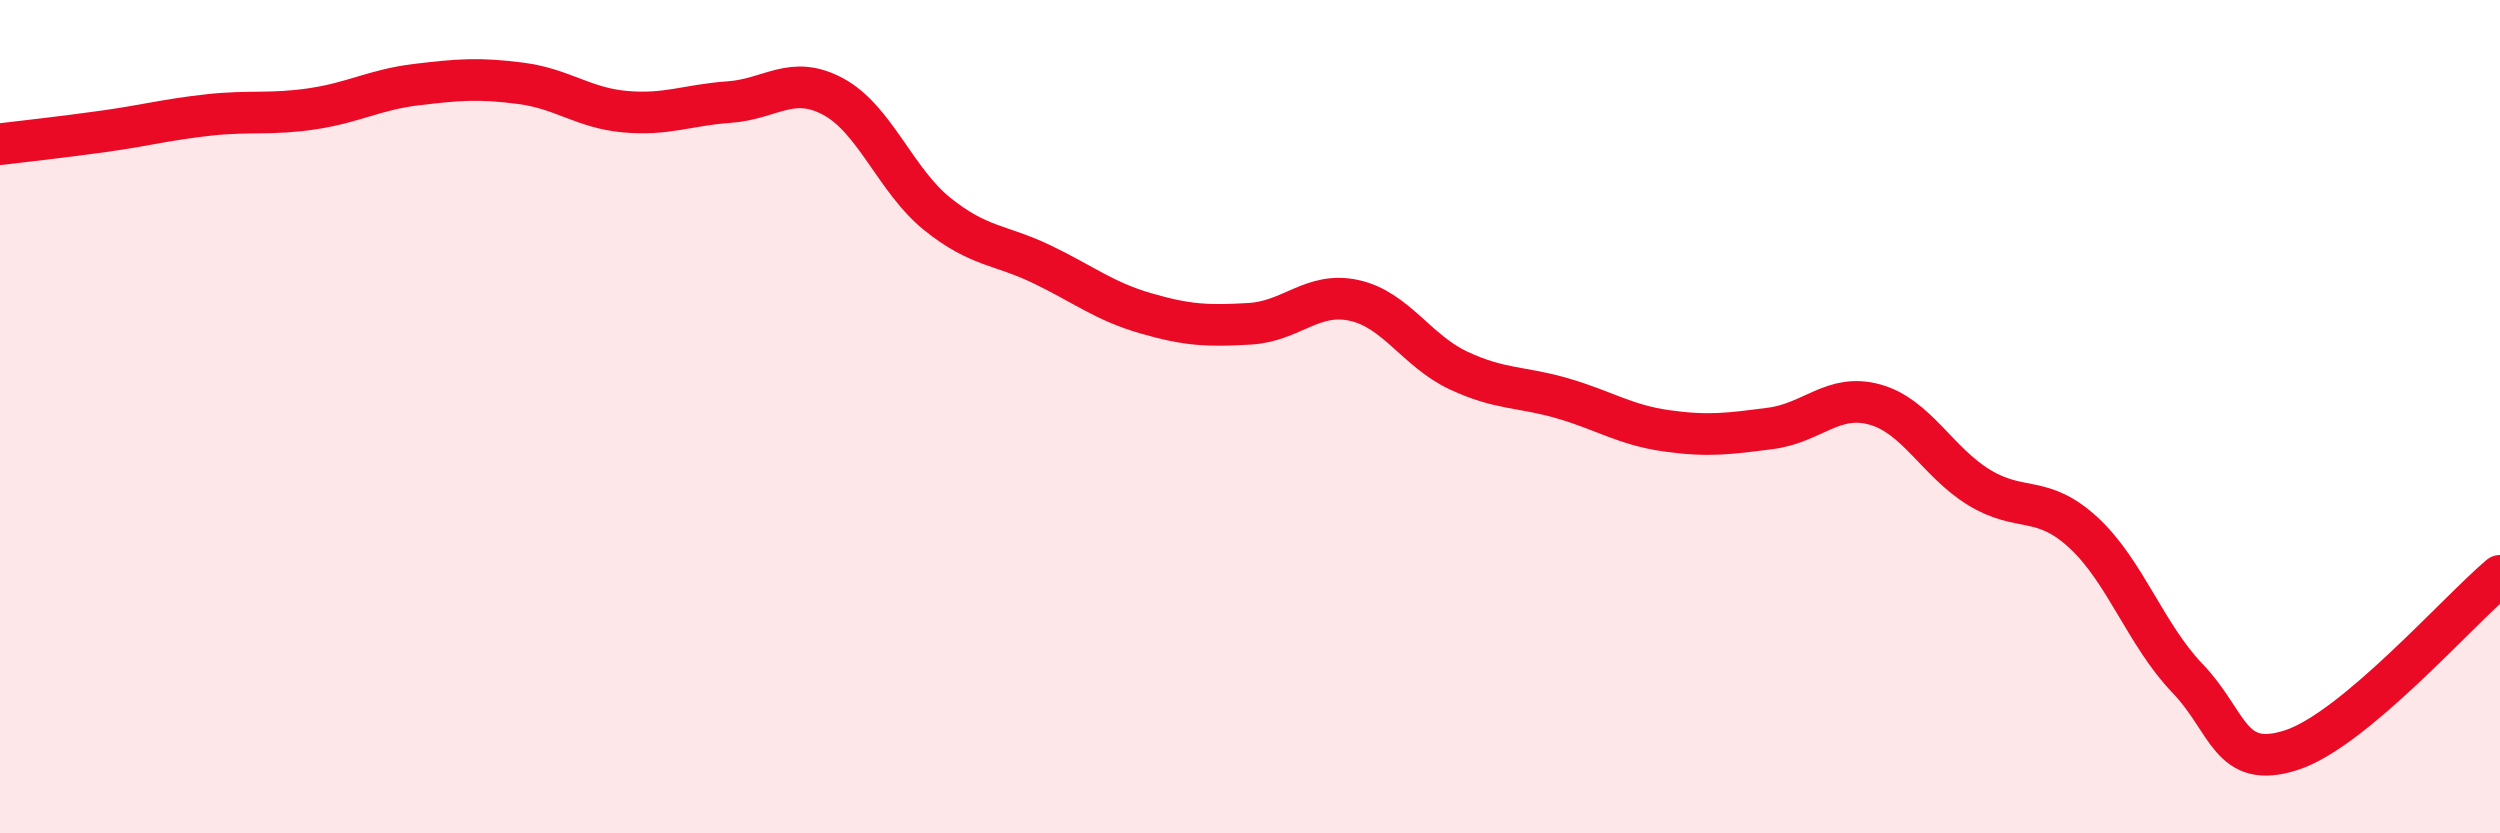
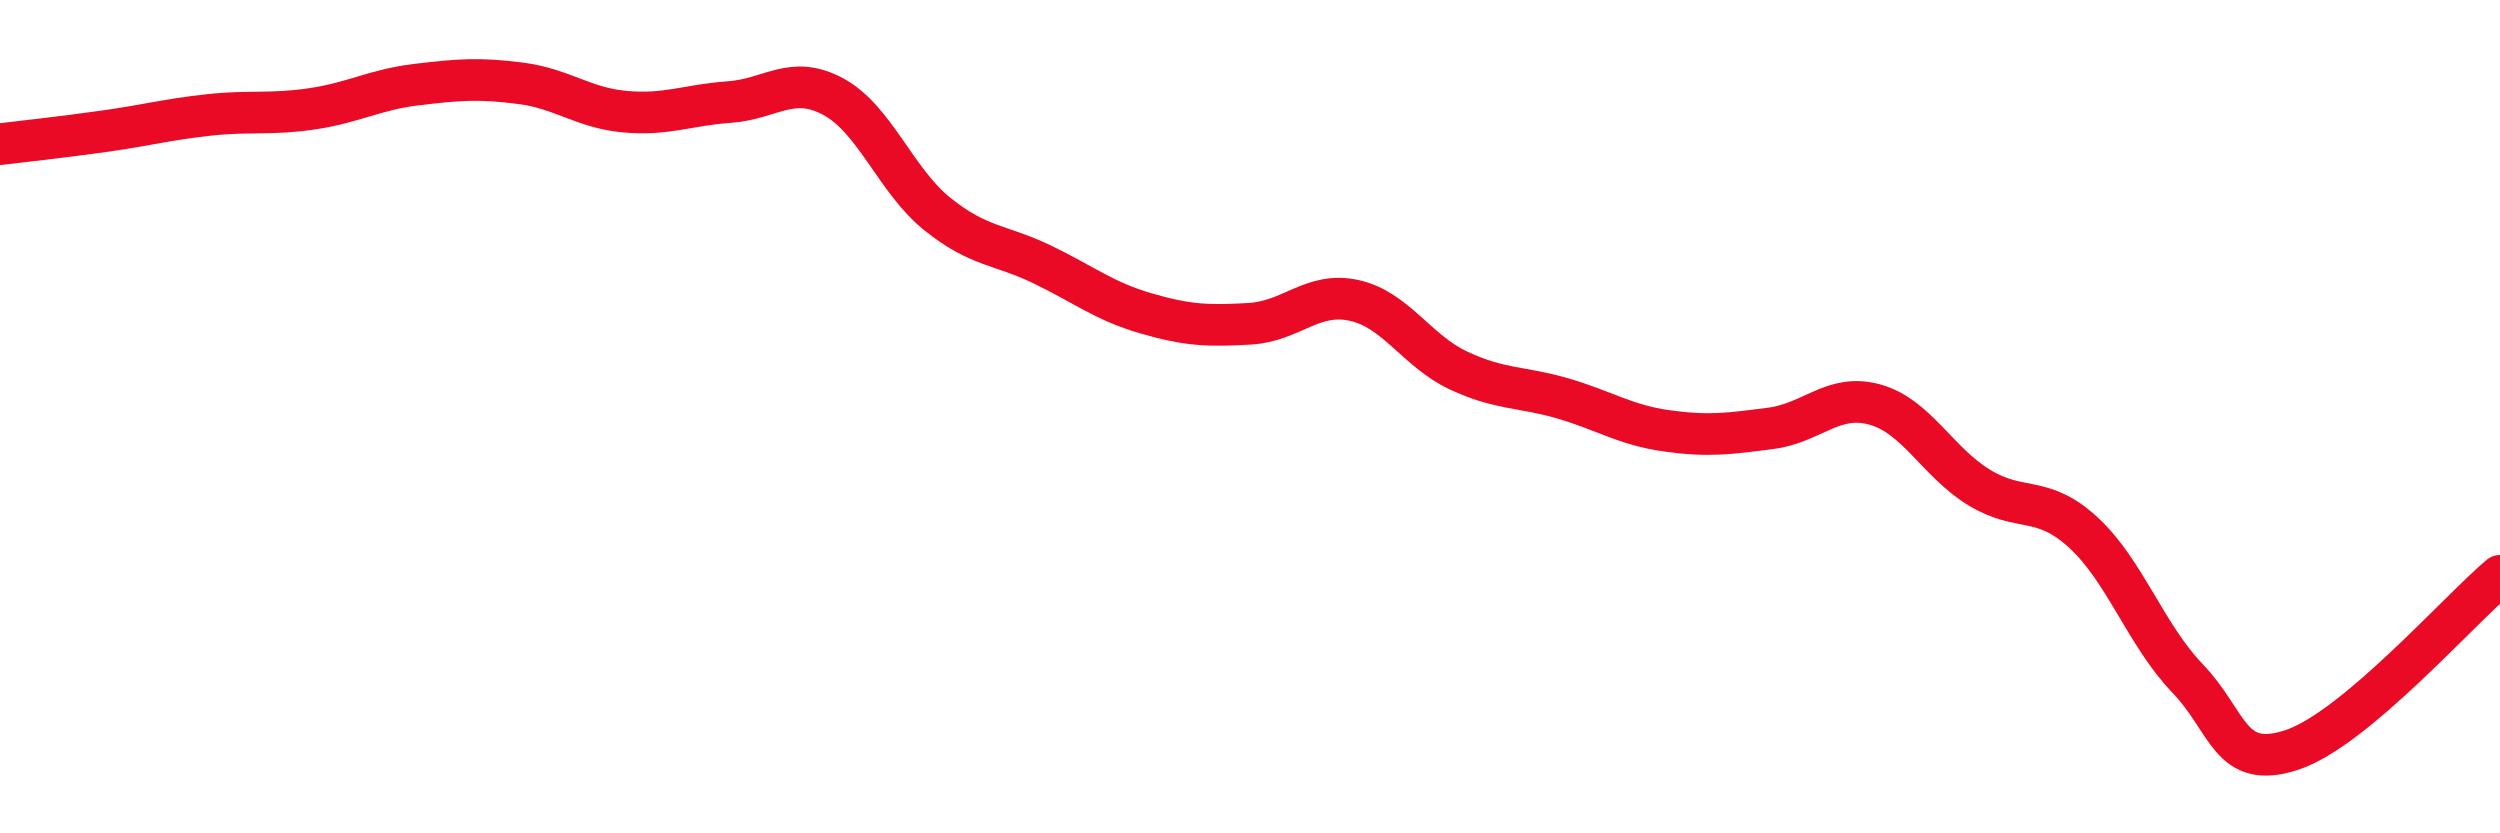
<svg xmlns="http://www.w3.org/2000/svg" width="60" height="20" viewBox="0 0 60 20">
-   <path d="M 0,3.46 C 0.5,3.4 1.5,3.29 2.5,3.15 C 3.5,3.01 4,2.87 5,2.76 C 6,2.65 6.5,2.76 7.5,2.61 C 8.5,2.46 9,2.15 10,2.03 C 11,1.91 11.5,1.87 12.5,2 C 13.5,2.13 14,2.59 15,2.68 C 16,2.77 16.5,2.52 17.5,2.45 C 18.5,2.38 19,1.78 20,2.32 C 21,2.86 21.5,4.34 22.5,5.14 C 23.5,5.94 24,5.86 25,6.34 C 26,6.82 26.5,7.23 27.5,7.52 C 28.5,7.81 29,7.83 30,7.77 C 31,7.71 31.5,6.99 32.5,7.21 C 33.5,7.43 34,8.42 35,8.89 C 36,9.36 36.5,9.27 37.5,9.56 C 38.5,9.85 39,10.2 40,10.34 C 41,10.48 41.5,10.41 42.5,10.28 C 43.5,10.15 44,9.43 45,9.71 C 46,9.99 46.5,11.09 47.5,11.7 C 48.5,12.31 49,11.86 50,12.78 C 51,13.7 51.5,15.24 52.5,16.28 C 53.5,17.32 53.5,18.49 55,18 C 56.5,17.51 59,14.66 60,13.82L60 20L0 20Z" fill="#EB0A25" opacity="0.1" stroke-linecap="round" stroke-linejoin="round" />
  <path d="M 0,3.46 C 0.5,3.4 1.5,3.29 2.5,3.15 C 3.5,3.01 4,2.87 5,2.76 C 6,2.65 6.5,2.76 7.5,2.61 C 8.5,2.46 9,2.15 10,2.03 C 11,1.91 11.5,1.87 12.5,2 C 13.5,2.13 14,2.59 15,2.68 C 16,2.77 16.5,2.52 17.5,2.45 C 18.5,2.38 19,1.78 20,2.32 C 21,2.86 21.5,4.34 22.5,5.14 C 23.5,5.94 24,5.86 25,6.34 C 26,6.82 26.5,7.23 27.5,7.52 C 28.5,7.81 29,7.83 30,7.77 C 31,7.71 31.5,6.99 32.5,7.21 C 33.5,7.43 34,8.42 35,8.89 C 36,9.36 36.5,9.27 37.5,9.56 C 38.5,9.85 39,10.2 40,10.34 C 41,10.48 41.5,10.41 42.5,10.28 C 43.5,10.15 44,9.43 45,9.71 C 46,9.99 46.5,11.09 47.5,11.7 C 48.5,12.31 49,11.86 50,12.78 C 51,13.7 51.5,15.24 52.5,16.28 C 53.5,17.32 53.5,18.49 55,18 C 56.5,17.51 59,14.66 60,13.82" stroke="#EB0A25" stroke-width="1" fill="none" stroke-linecap="round" stroke-linejoin="round" />
</svg>